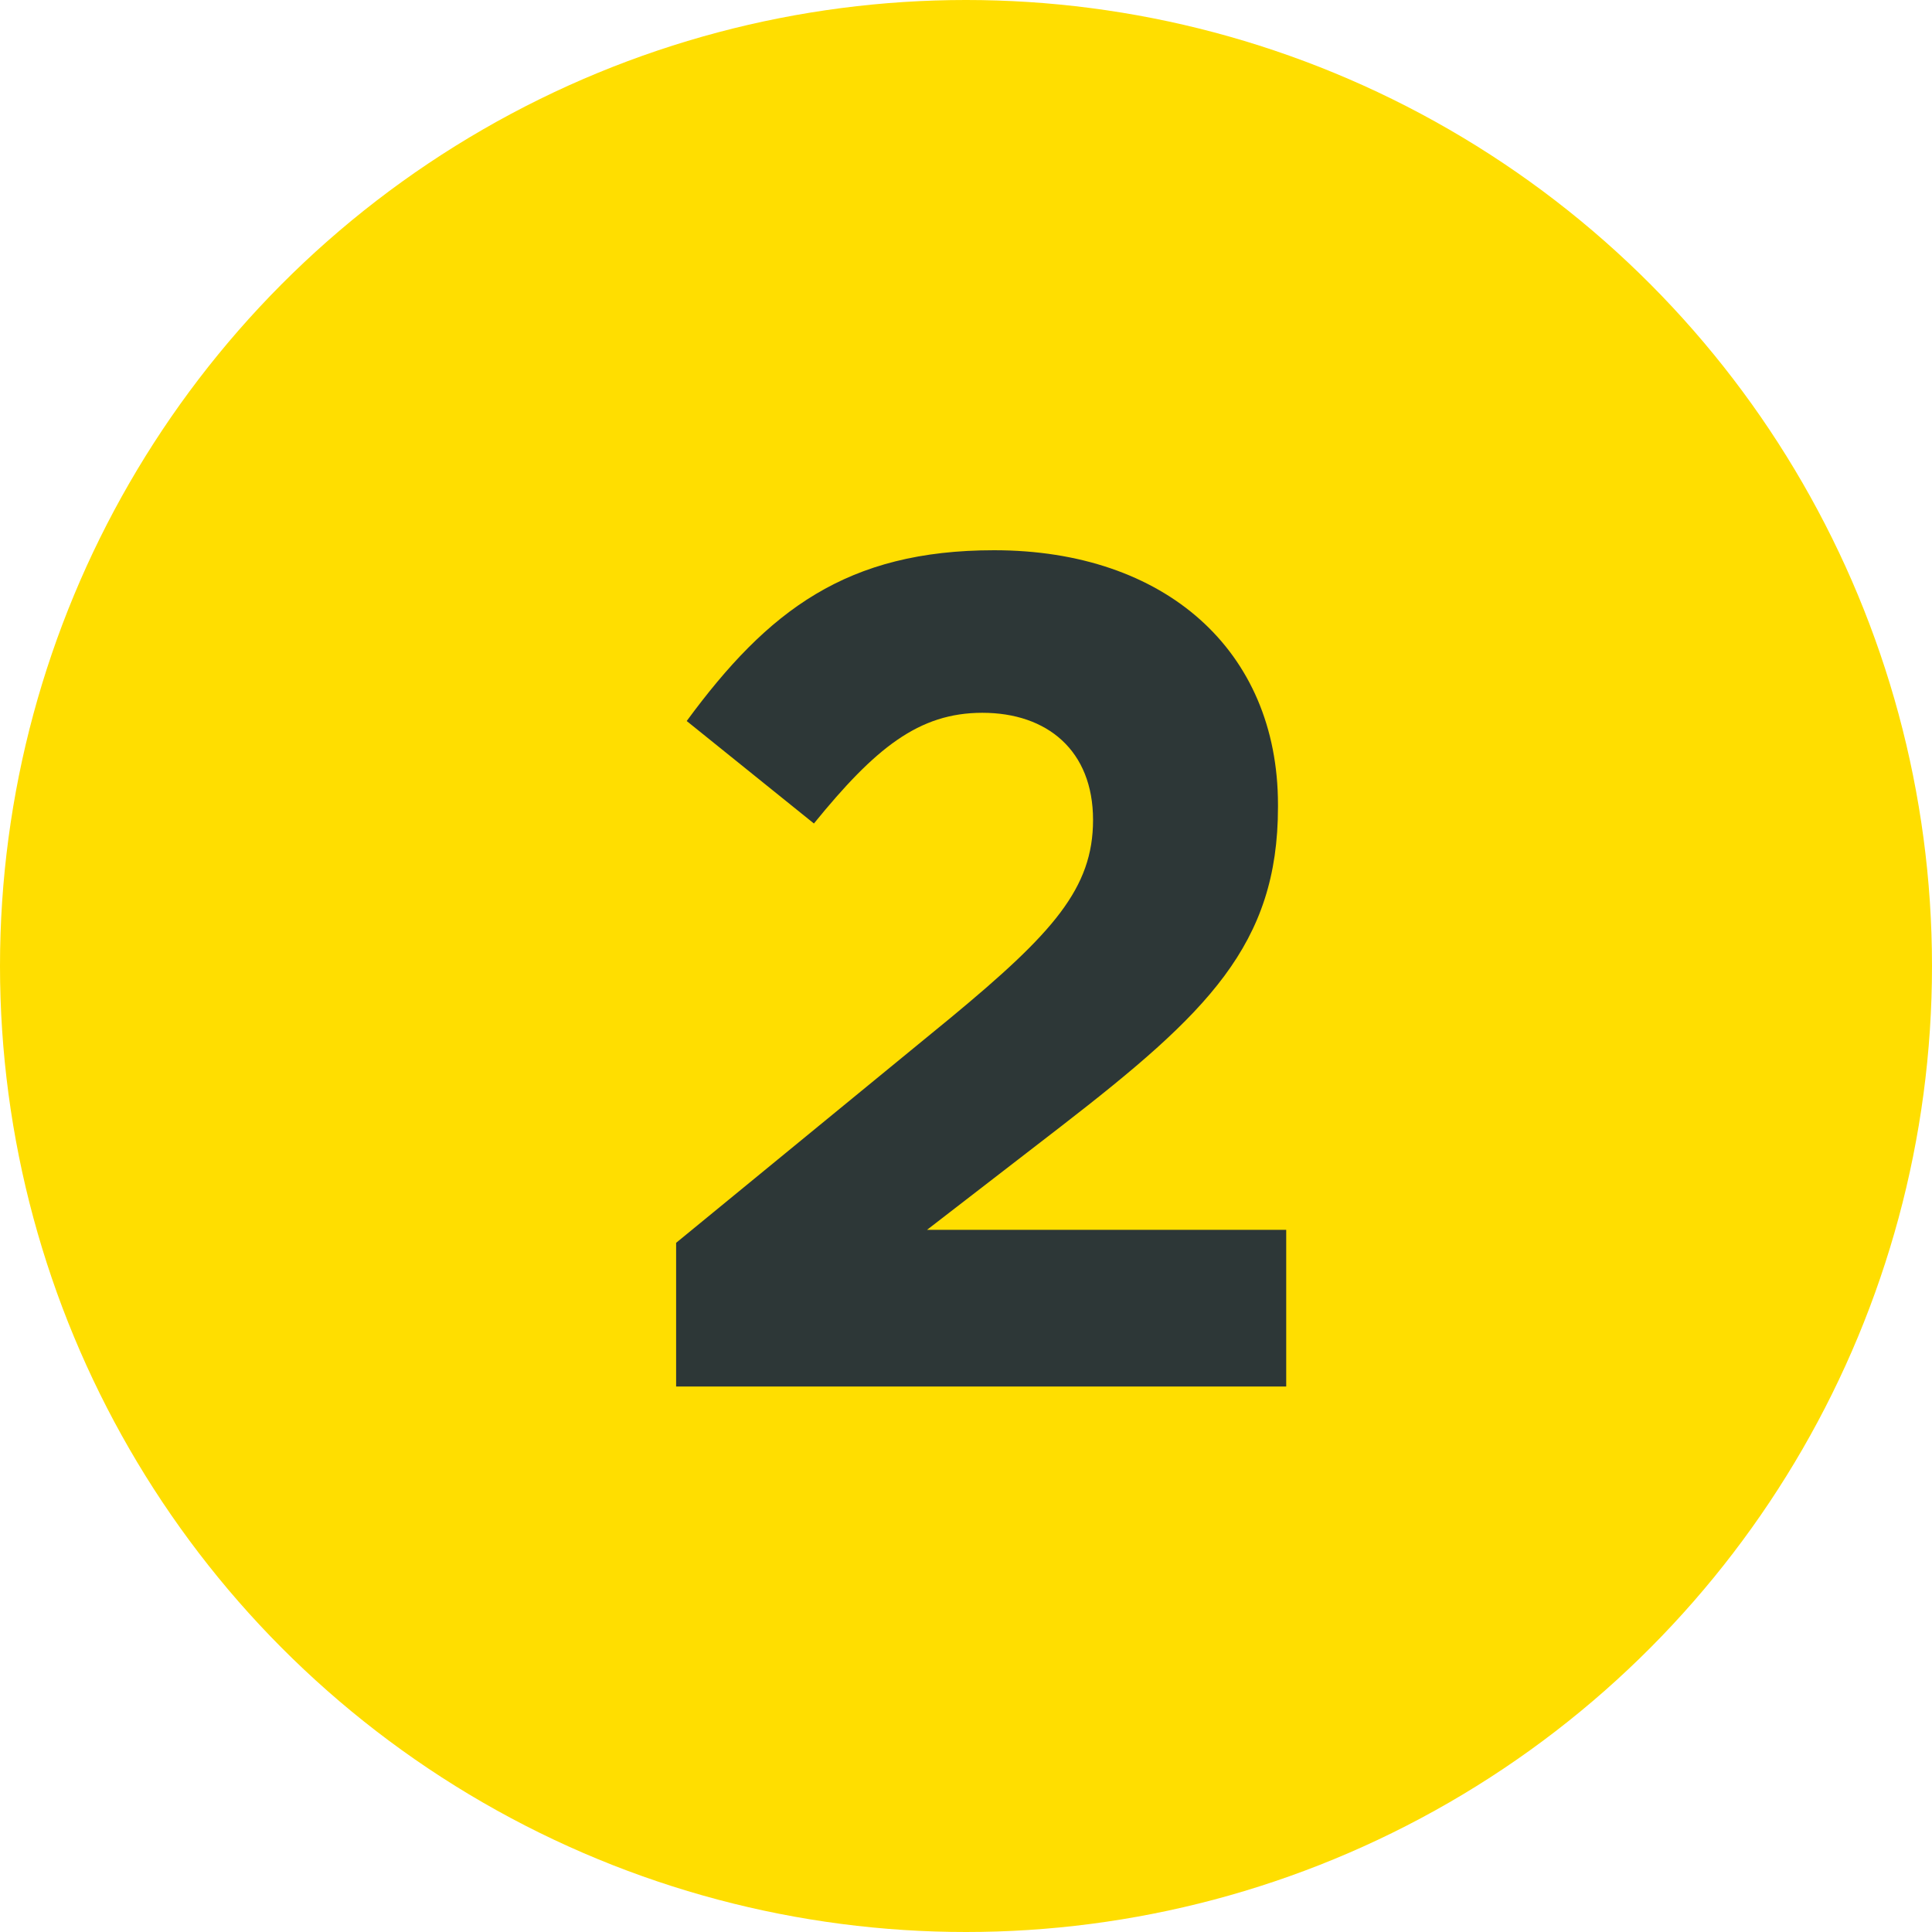
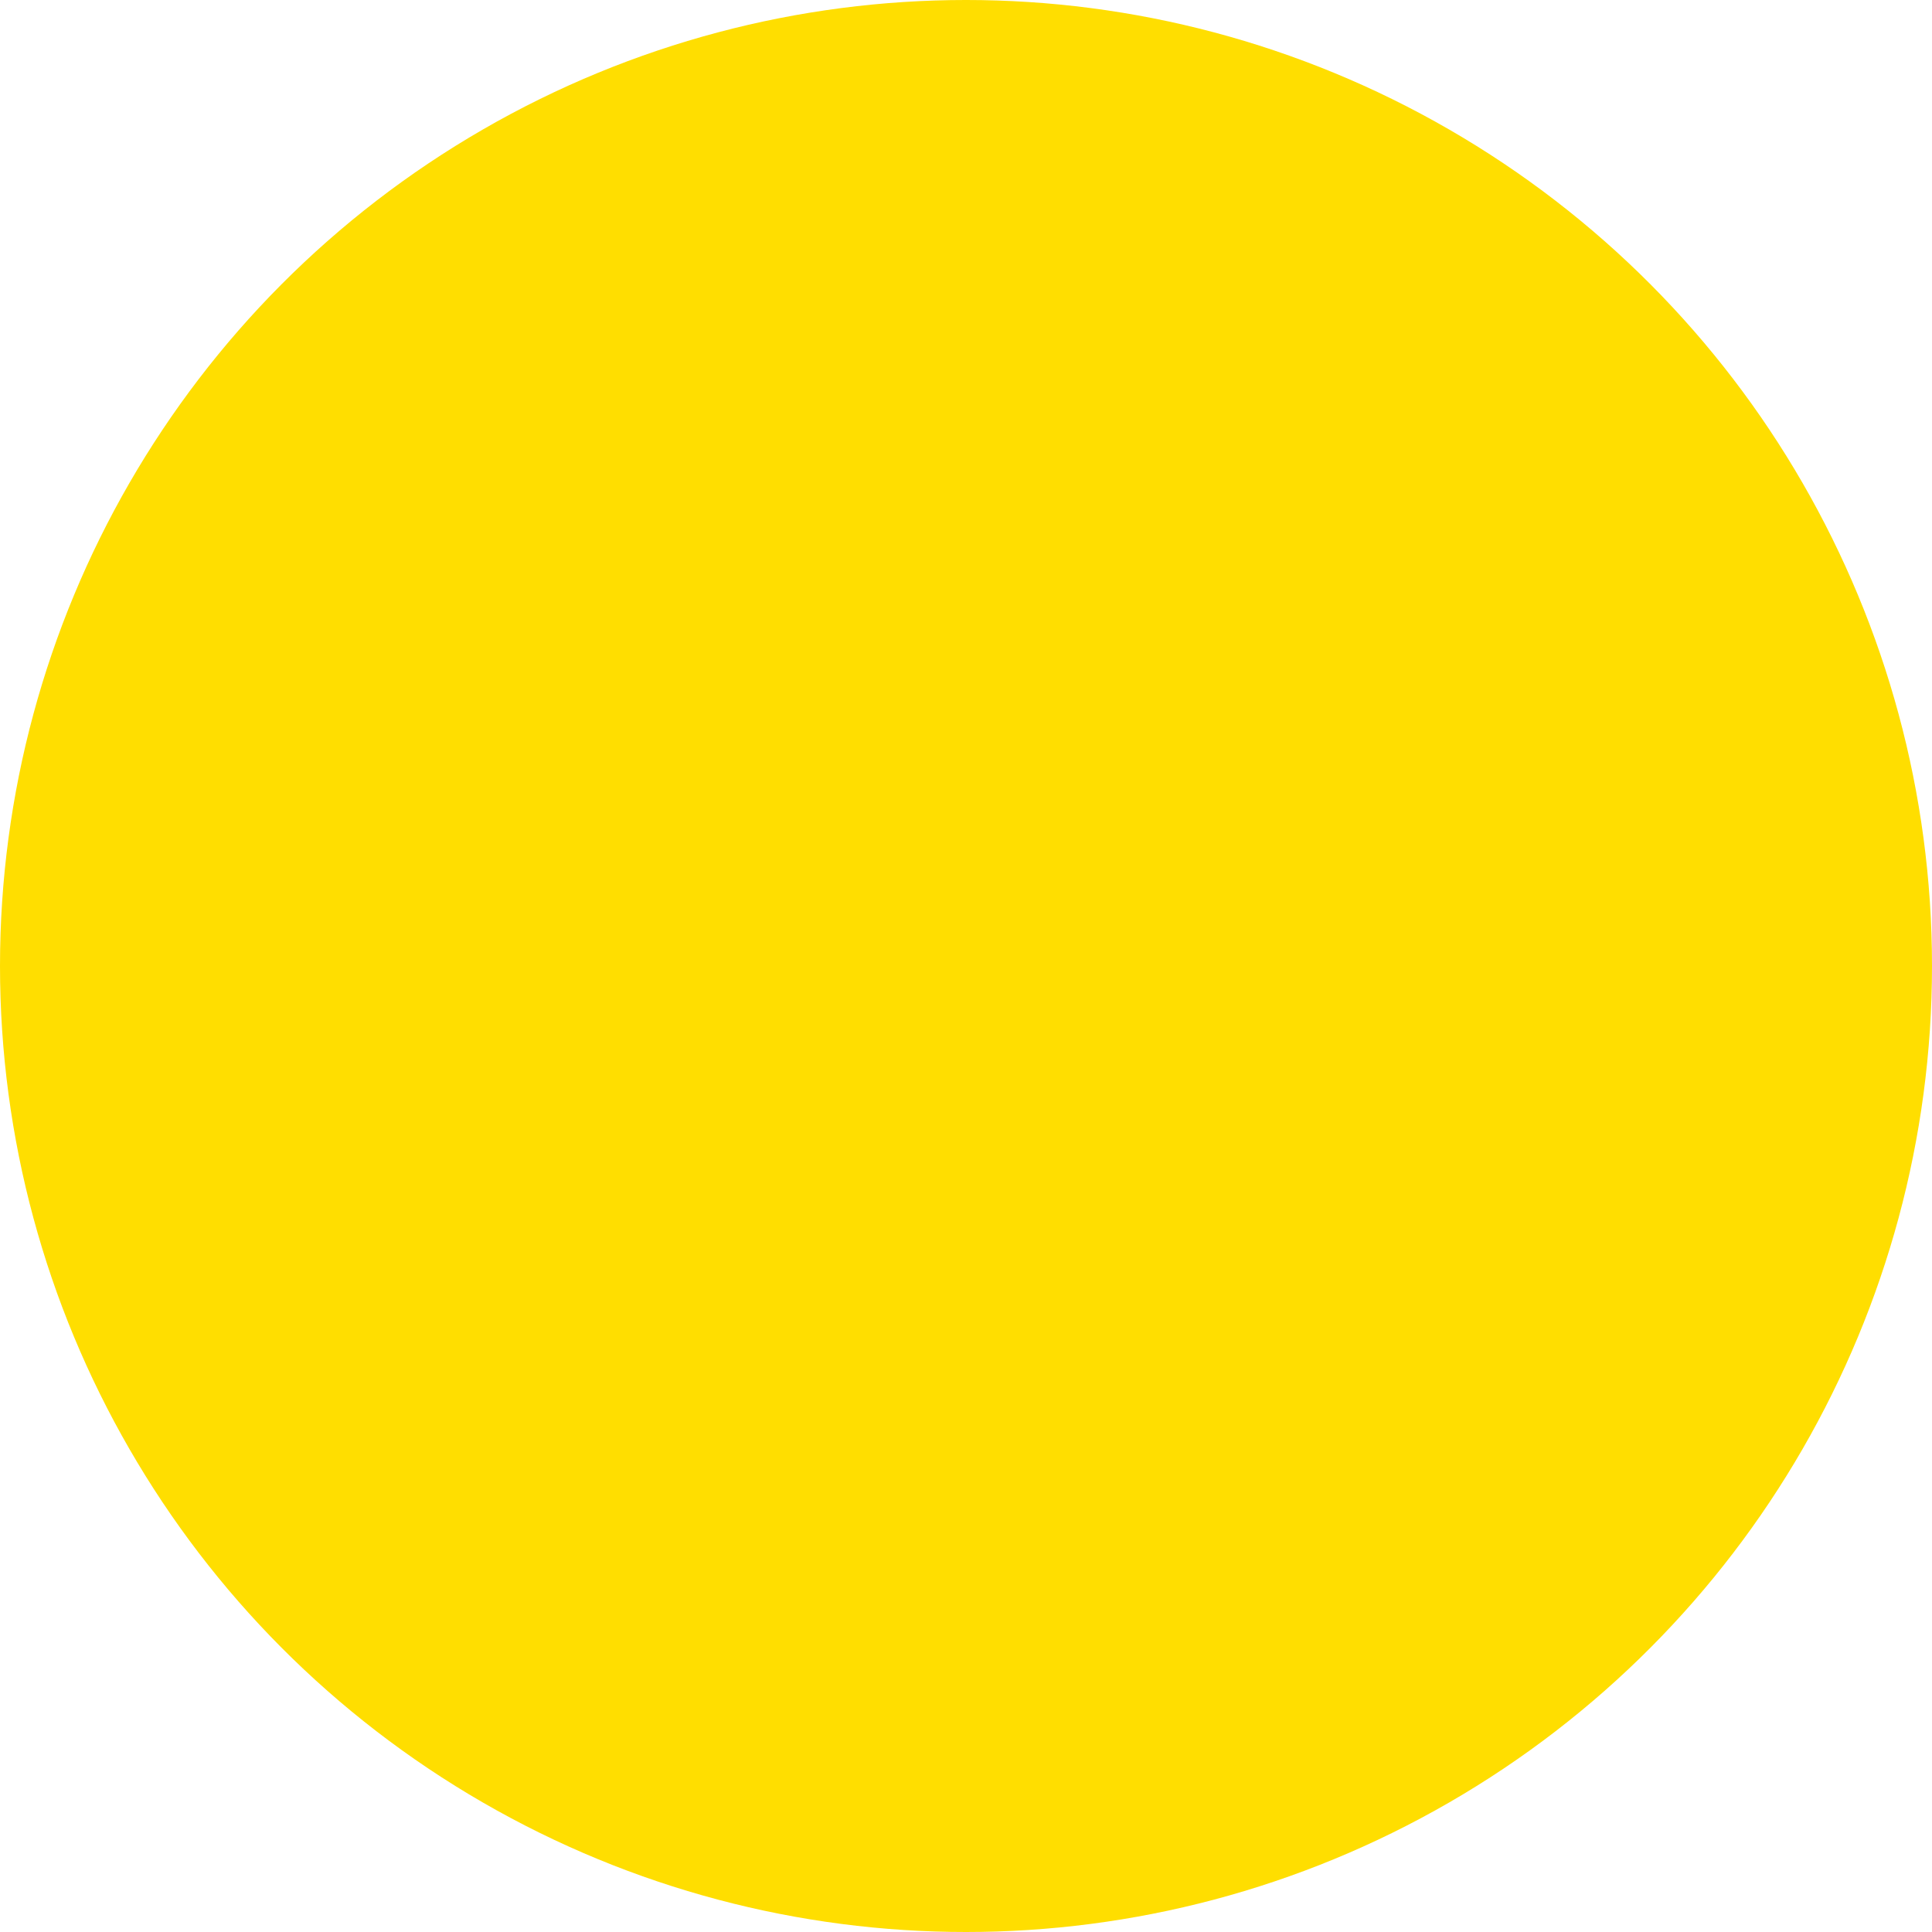
<svg xmlns="http://www.w3.org/2000/svg" width="50" height="50" fill="none">
  <circle cx="25" cy="25" r="25" fill="#FFDE00" />
-   <path fill="#2D3737" d="M17.498 35.882v-3.718l7.102-5.822c2.652-2.195 3.688-3.353 3.688-5.121 0-1.799-1.188-2.774-2.865-2.774-1.646 0-2.774.915-4.359 2.865l-3.292-2.652c2.104-2.865 4.146-4.42 7.956-4.42 4.42 0 7.346 2.591 7.346 6.585v.06c0 3.567-1.829 5.335-5.609 8.261l-3.474 2.682h9.296v4.054h-15.79Z" />
</svg>